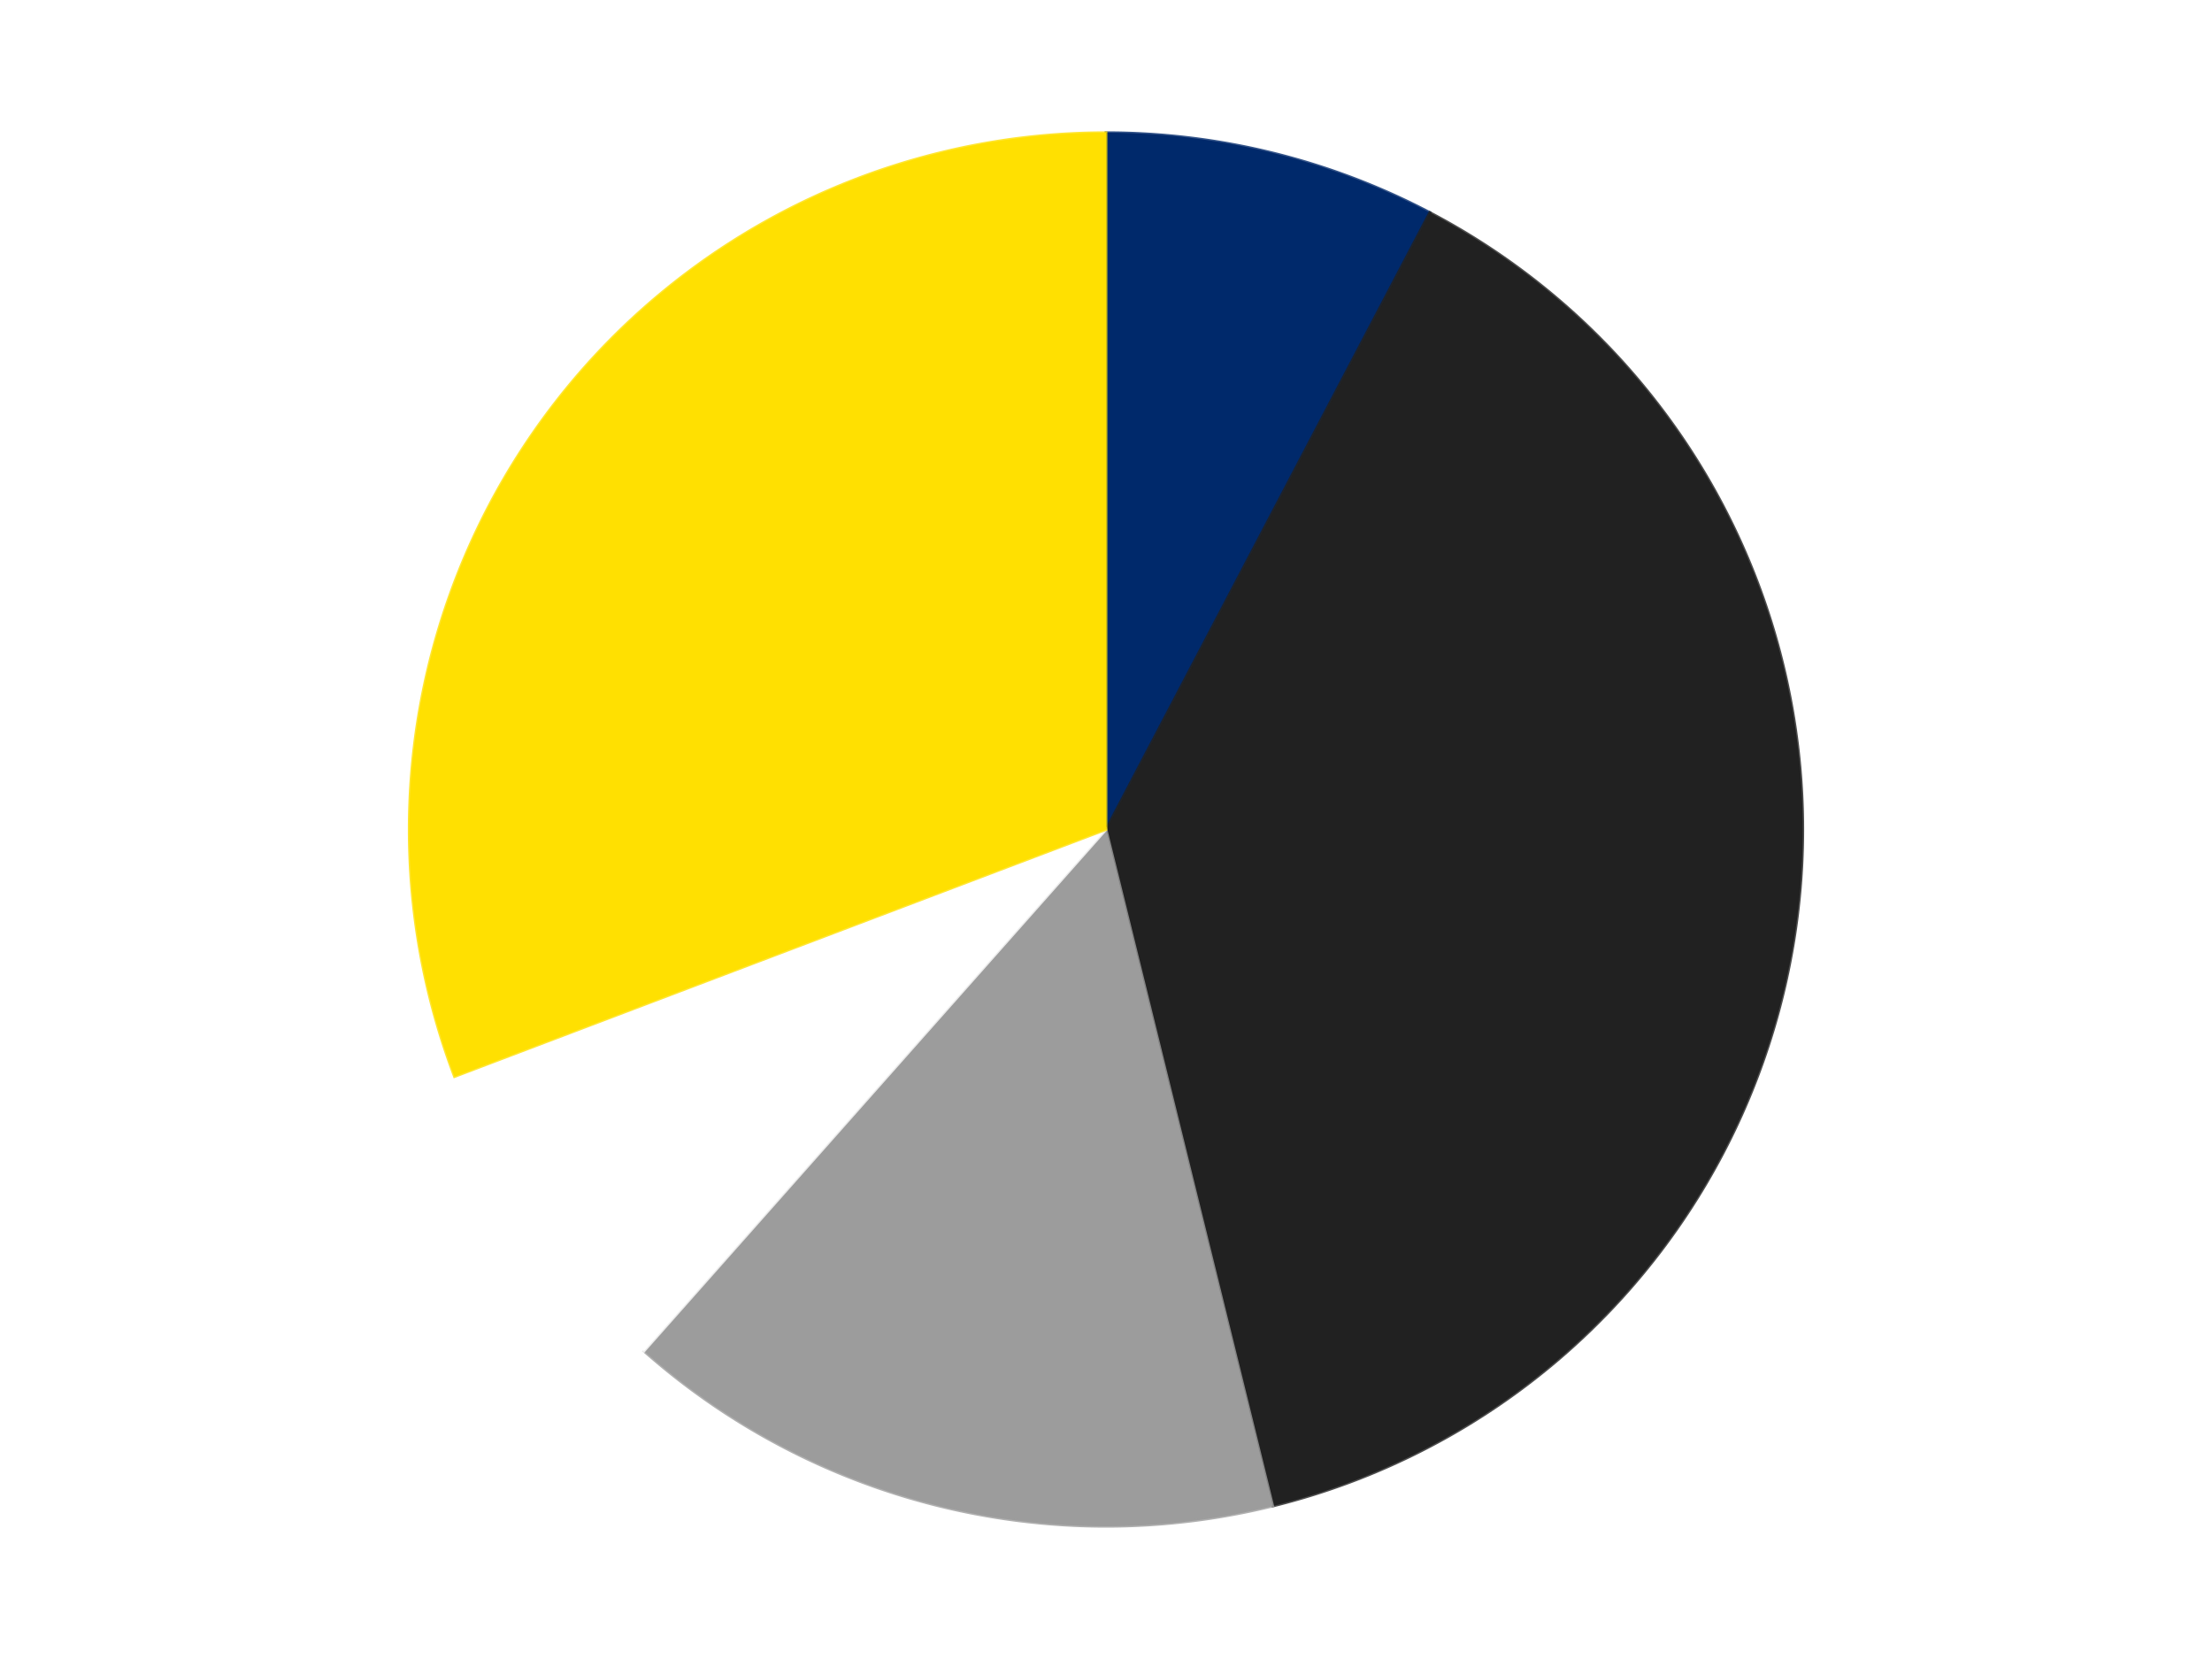
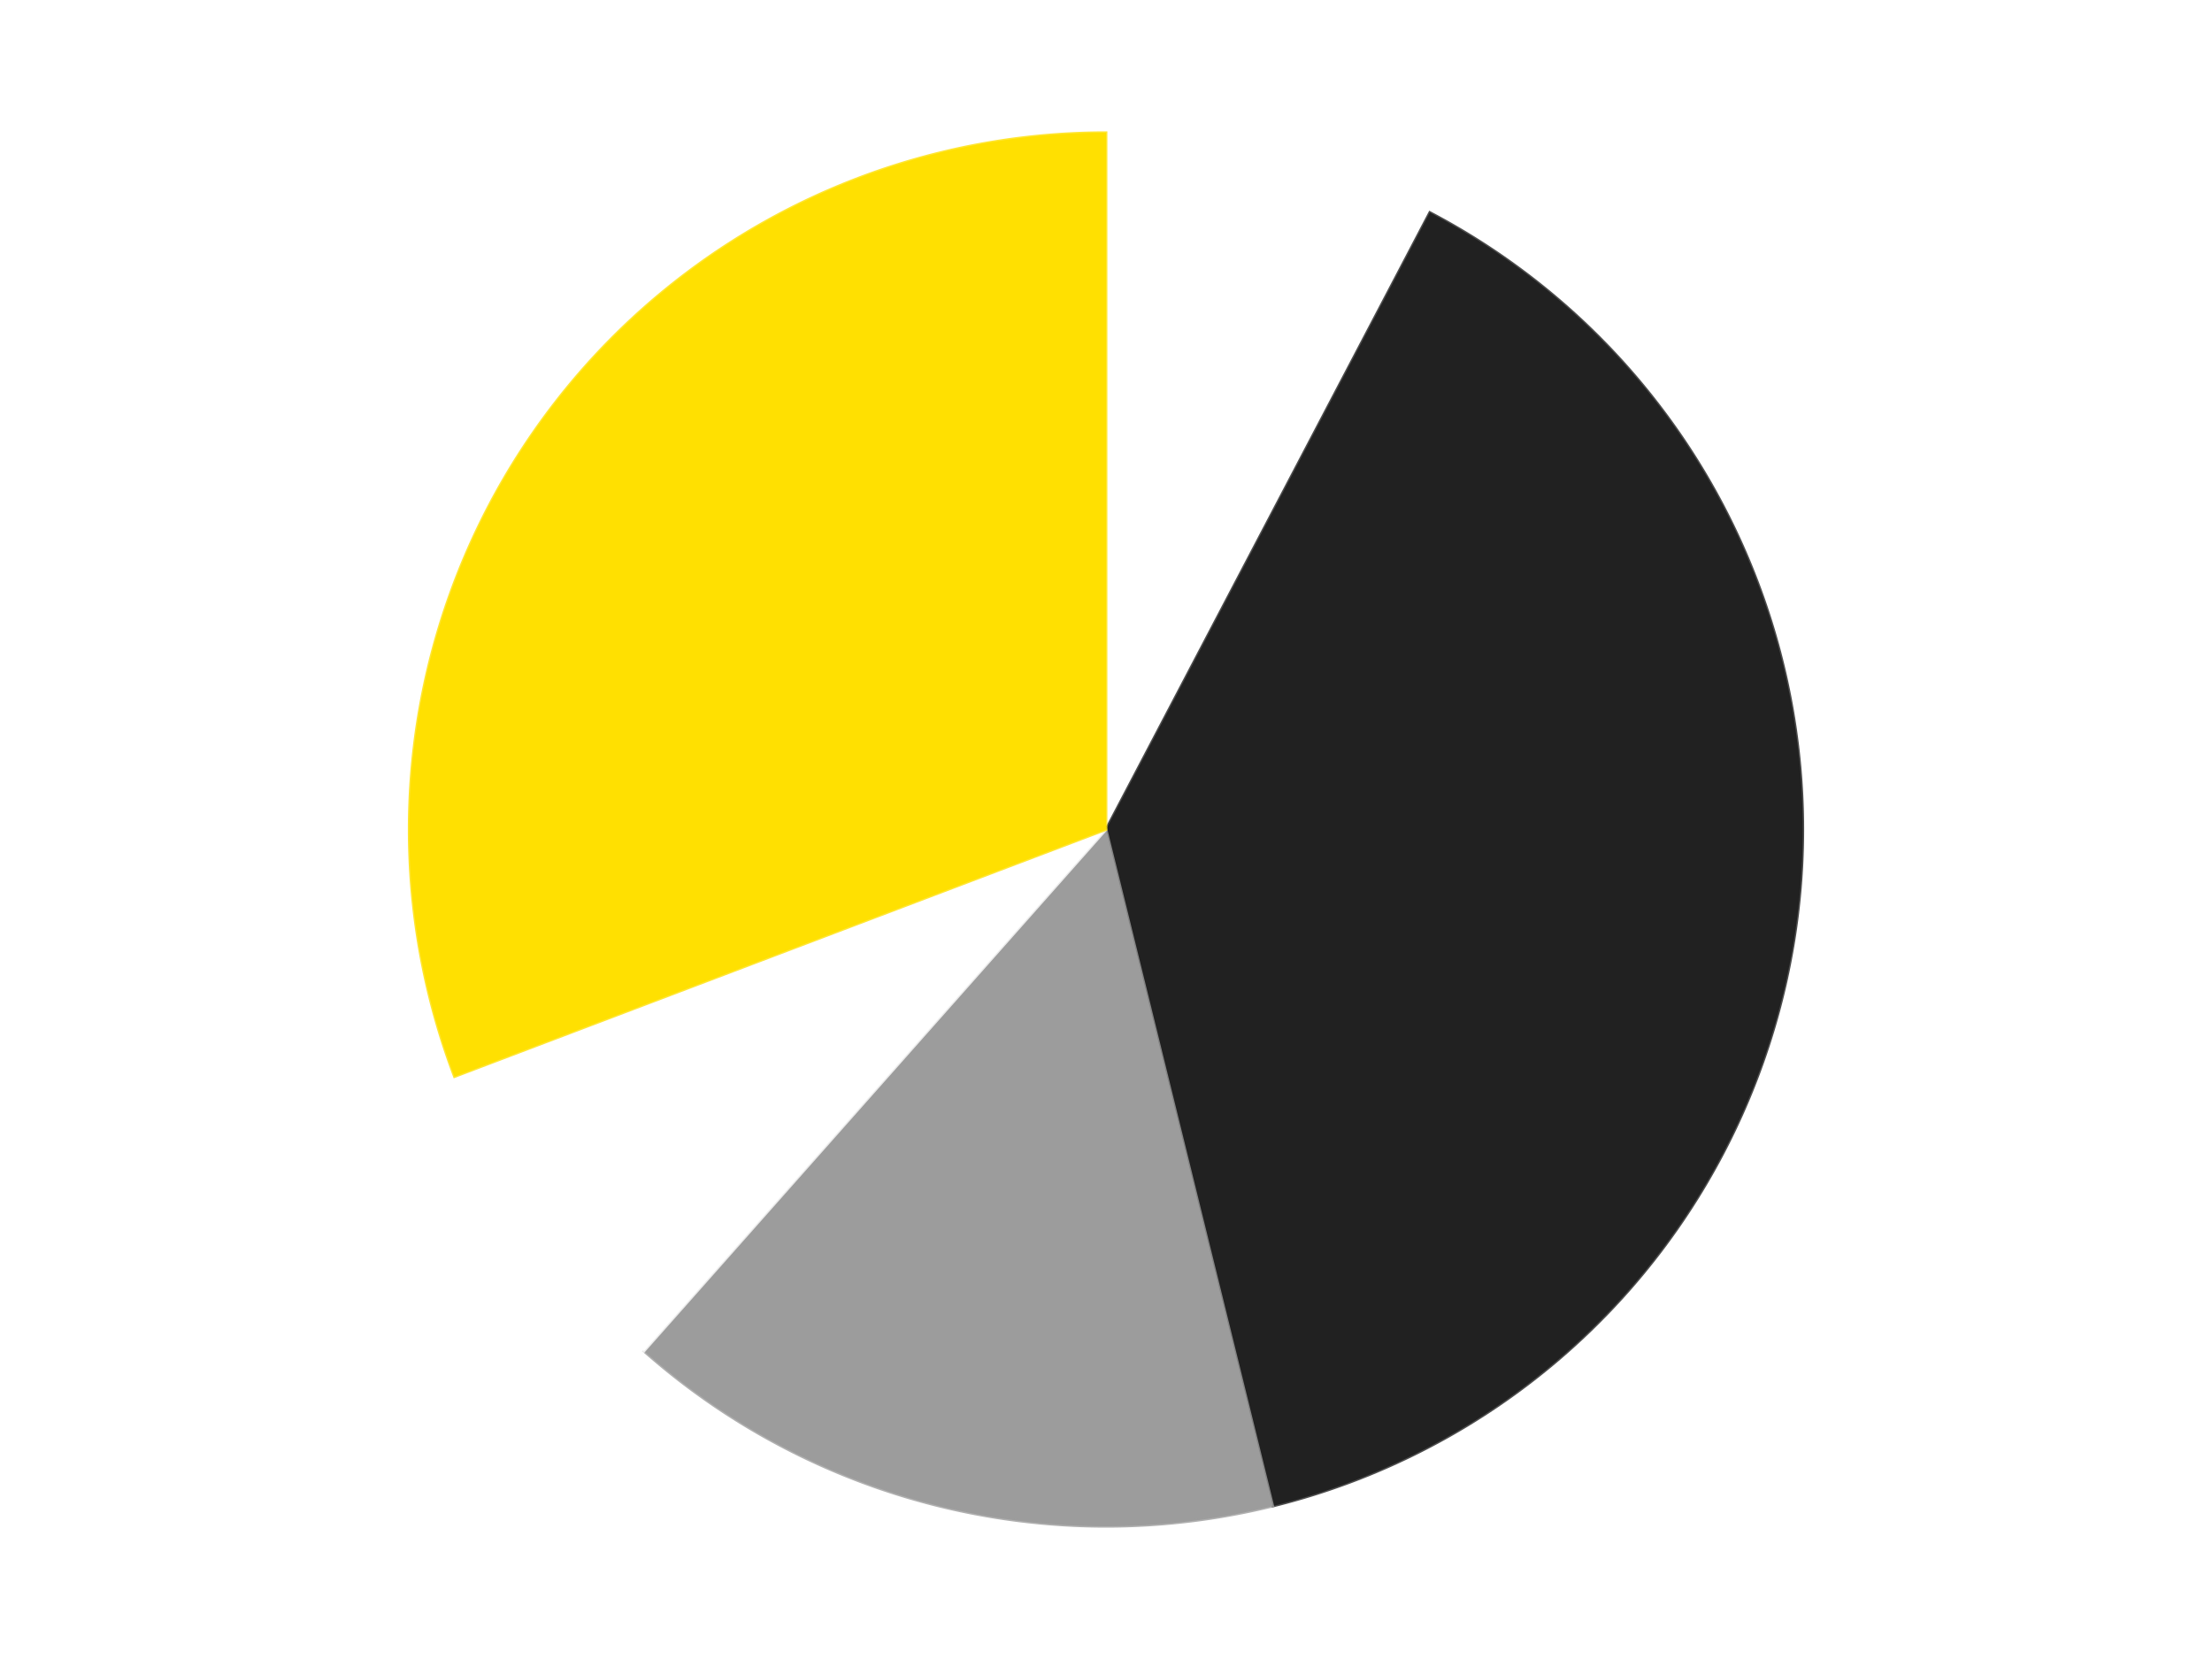
<svg xmlns="http://www.w3.org/2000/svg" xmlns:xlink="http://www.w3.org/1999/xlink" id="chart-b48eb453-3497-430f-b07b-360722ac8ece" class="pygal-chart" viewBox="0 0 800 600">
  <defs>
    <style type="text/css">#chart-b48eb453-3497-430f-b07b-360722ac8ece{-webkit-user-select:none;-webkit-font-smoothing:antialiased;font-family:Consolas,"Liberation Mono",Menlo,Courier,monospace}#chart-b48eb453-3497-430f-b07b-360722ac8ece .title{font-family:Consolas,"Liberation Mono",Menlo,Courier,monospace;font-size:16px}#chart-b48eb453-3497-430f-b07b-360722ac8ece .legends .legend text{font-family:Consolas,"Liberation Mono",Menlo,Courier,monospace;font-size:14px}#chart-b48eb453-3497-430f-b07b-360722ac8ece .axis text{font-family:Consolas,"Liberation Mono",Menlo,Courier,monospace;font-size:10px}#chart-b48eb453-3497-430f-b07b-360722ac8ece .axis text.major{font-family:Consolas,"Liberation Mono",Menlo,Courier,monospace;font-size:10px}#chart-b48eb453-3497-430f-b07b-360722ac8ece .text-overlay text.value{font-family:Consolas,"Liberation Mono",Menlo,Courier,monospace;font-size:16px}#chart-b48eb453-3497-430f-b07b-360722ac8ece .text-overlay text.label{font-family:Consolas,"Liberation Mono",Menlo,Courier,monospace;font-size:10px}#chart-b48eb453-3497-430f-b07b-360722ac8ece .tooltip{font-family:Consolas,"Liberation Mono",Menlo,Courier,monospace;font-size:14px}#chart-b48eb453-3497-430f-b07b-360722ac8ece text.no_data{font-family:Consolas,"Liberation Mono",Menlo,Courier,monospace;font-size:64px}
#chart-b48eb453-3497-430f-b07b-360722ac8ece{background-color:transparent}#chart-b48eb453-3497-430f-b07b-360722ac8ece path,#chart-b48eb453-3497-430f-b07b-360722ac8ece line,#chart-b48eb453-3497-430f-b07b-360722ac8ece rect,#chart-b48eb453-3497-430f-b07b-360722ac8ece circle{-webkit-transition:150ms;-moz-transition:150ms;transition:150ms}#chart-b48eb453-3497-430f-b07b-360722ac8ece .graph &gt; .background{fill:transparent}#chart-b48eb453-3497-430f-b07b-360722ac8ece .plot &gt; .background{fill:transparent}#chart-b48eb453-3497-430f-b07b-360722ac8ece .graph{fill:rgba(0,0,0,.87)}#chart-b48eb453-3497-430f-b07b-360722ac8ece text.no_data{fill:rgba(0,0,0,1)}#chart-b48eb453-3497-430f-b07b-360722ac8ece .title{fill:rgba(0,0,0,1)}#chart-b48eb453-3497-430f-b07b-360722ac8ece .legends .legend text{fill:rgba(0,0,0,.87)}#chart-b48eb453-3497-430f-b07b-360722ac8ece .legends .legend:hover text{fill:rgba(0,0,0,1)}#chart-b48eb453-3497-430f-b07b-360722ac8ece .axis .line{stroke:rgba(0,0,0,1)}#chart-b48eb453-3497-430f-b07b-360722ac8ece .axis .guide.line{stroke:rgba(0,0,0,.54)}#chart-b48eb453-3497-430f-b07b-360722ac8ece .axis .major.line{stroke:rgba(0,0,0,.87)}#chart-b48eb453-3497-430f-b07b-360722ac8ece .axis text.major{fill:rgba(0,0,0,1)}#chart-b48eb453-3497-430f-b07b-360722ac8ece .axis.y .guides:hover .guide.line,#chart-b48eb453-3497-430f-b07b-360722ac8ece .line-graph .axis.x .guides:hover .guide.line,#chart-b48eb453-3497-430f-b07b-360722ac8ece .stackedline-graph .axis.x .guides:hover .guide.line,#chart-b48eb453-3497-430f-b07b-360722ac8ece .xy-graph .axis.x .guides:hover .guide.line{stroke:rgba(0,0,0,1)}#chart-b48eb453-3497-430f-b07b-360722ac8ece .axis .guides:hover text{fill:rgba(0,0,0,1)}#chart-b48eb453-3497-430f-b07b-360722ac8ece .reactive{fill-opacity:1.0;stroke-opacity:.8;stroke-width:1}#chart-b48eb453-3497-430f-b07b-360722ac8ece .ci{stroke:rgba(0,0,0,.87)}#chart-b48eb453-3497-430f-b07b-360722ac8ece .reactive.active,#chart-b48eb453-3497-430f-b07b-360722ac8ece .active .reactive{fill-opacity:0.6;stroke-opacity:.9;stroke-width:4}#chart-b48eb453-3497-430f-b07b-360722ac8ece .ci .reactive.active{stroke-width:1.5}#chart-b48eb453-3497-430f-b07b-360722ac8ece .series text{fill:rgba(0,0,0,1)}#chart-b48eb453-3497-430f-b07b-360722ac8ece .tooltip rect{fill:transparent;stroke:rgba(0,0,0,1);-webkit-transition:opacity 150ms;-moz-transition:opacity 150ms;transition:opacity 150ms}#chart-b48eb453-3497-430f-b07b-360722ac8ece .tooltip .label{fill:rgba(0,0,0,.87)}#chart-b48eb453-3497-430f-b07b-360722ac8ece .tooltip .label{fill:rgba(0,0,0,.87)}#chart-b48eb453-3497-430f-b07b-360722ac8ece .tooltip .legend{font-size:.8em;fill:rgba(0,0,0,.54)}#chart-b48eb453-3497-430f-b07b-360722ac8ece .tooltip .x_label{font-size:.6em;fill:rgba(0,0,0,1)}#chart-b48eb453-3497-430f-b07b-360722ac8ece .tooltip .xlink{font-size:.5em;text-decoration:underline}#chart-b48eb453-3497-430f-b07b-360722ac8ece .tooltip .value{font-size:1.5em}#chart-b48eb453-3497-430f-b07b-360722ac8ece .bound{font-size:.5em}#chart-b48eb453-3497-430f-b07b-360722ac8ece .max-value{font-size:.75em;fill:rgba(0,0,0,.54)}#chart-b48eb453-3497-430f-b07b-360722ac8ece .map-element{fill:transparent;stroke:rgba(0,0,0,.54) !important}#chart-b48eb453-3497-430f-b07b-360722ac8ece .map-element .reactive{fill-opacity:inherit;stroke-opacity:inherit}#chart-b48eb453-3497-430f-b07b-360722ac8ece .color-0,#chart-b48eb453-3497-430f-b07b-360722ac8ece .color-0 a:visited{stroke:#F44336;fill:#F44336}#chart-b48eb453-3497-430f-b07b-360722ac8ece .color-1,#chart-b48eb453-3497-430f-b07b-360722ac8ece .color-1 a:visited{stroke:#3F51B5;fill:#3F51B5}#chart-b48eb453-3497-430f-b07b-360722ac8ece .color-2,#chart-b48eb453-3497-430f-b07b-360722ac8ece .color-2 a:visited{stroke:#009688;fill:#009688}#chart-b48eb453-3497-430f-b07b-360722ac8ece .color-3,#chart-b48eb453-3497-430f-b07b-360722ac8ece .color-3 a:visited{stroke:#FFC107;fill:#FFC107}#chart-b48eb453-3497-430f-b07b-360722ac8ece .color-4,#chart-b48eb453-3497-430f-b07b-360722ac8ece .color-4 a:visited{stroke:#FF5722;fill:#FF5722}#chart-b48eb453-3497-430f-b07b-360722ac8ece .text-overlay .color-0 text{fill:black}#chart-b48eb453-3497-430f-b07b-360722ac8ece .text-overlay .color-1 text{fill:black}#chart-b48eb453-3497-430f-b07b-360722ac8ece .text-overlay .color-2 text{fill:black}#chart-b48eb453-3497-430f-b07b-360722ac8ece .text-overlay .color-3 text{fill:black}#chart-b48eb453-3497-430f-b07b-360722ac8ece .text-overlay .color-4 text{fill:black}
#chart-b48eb453-3497-430f-b07b-360722ac8ece text.no_data{text-anchor:middle}#chart-b48eb453-3497-430f-b07b-360722ac8ece .guide.line{fill:none}#chart-b48eb453-3497-430f-b07b-360722ac8ece .centered{text-anchor:middle}#chart-b48eb453-3497-430f-b07b-360722ac8ece .title{text-anchor:middle}#chart-b48eb453-3497-430f-b07b-360722ac8ece .legends .legend text{fill-opacity:1}#chart-b48eb453-3497-430f-b07b-360722ac8ece .axis.x text{text-anchor:middle}#chart-b48eb453-3497-430f-b07b-360722ac8ece .axis.x:not(.web) text[transform]{text-anchor:start}#chart-b48eb453-3497-430f-b07b-360722ac8ece .axis.x:not(.web) text[transform].backwards{text-anchor:end}#chart-b48eb453-3497-430f-b07b-360722ac8ece .axis.y text{text-anchor:end}#chart-b48eb453-3497-430f-b07b-360722ac8ece .axis.y text[transform].backwards{text-anchor:start}#chart-b48eb453-3497-430f-b07b-360722ac8ece .axis.y2 text{text-anchor:start}#chart-b48eb453-3497-430f-b07b-360722ac8ece .axis.y2 text[transform].backwards{text-anchor:end}#chart-b48eb453-3497-430f-b07b-360722ac8ece .axis .guide.line{stroke-dasharray:4,4;stroke:black}#chart-b48eb453-3497-430f-b07b-360722ac8ece .axis .major.guide.line{stroke-dasharray:6,6;stroke:black}#chart-b48eb453-3497-430f-b07b-360722ac8ece .horizontal .axis.y .guide.line,#chart-b48eb453-3497-430f-b07b-360722ac8ece .horizontal .axis.y2 .guide.line,#chart-b48eb453-3497-430f-b07b-360722ac8ece .vertical .axis.x .guide.line{opacity:0}#chart-b48eb453-3497-430f-b07b-360722ac8ece .horizontal .axis.always_show .guide.line,#chart-b48eb453-3497-430f-b07b-360722ac8ece .vertical .axis.always_show .guide.line{opacity:1 !important}#chart-b48eb453-3497-430f-b07b-360722ac8ece .axis.y .guides:hover .guide.line,#chart-b48eb453-3497-430f-b07b-360722ac8ece .axis.y2 .guides:hover .guide.line,#chart-b48eb453-3497-430f-b07b-360722ac8ece .axis.x .guides:hover .guide.line{opacity:1}#chart-b48eb453-3497-430f-b07b-360722ac8ece .axis .guides:hover text{opacity:1}#chart-b48eb453-3497-430f-b07b-360722ac8ece .nofill{fill:none}#chart-b48eb453-3497-430f-b07b-360722ac8ece .subtle-fill{fill-opacity:.2}#chart-b48eb453-3497-430f-b07b-360722ac8ece .dot{stroke-width:1px;fill-opacity:1;stroke-opacity:1}#chart-b48eb453-3497-430f-b07b-360722ac8ece .dot.active{stroke-width:5px}#chart-b48eb453-3497-430f-b07b-360722ac8ece .dot.negative{fill:transparent}#chart-b48eb453-3497-430f-b07b-360722ac8ece text,#chart-b48eb453-3497-430f-b07b-360722ac8ece tspan{stroke:none !important}#chart-b48eb453-3497-430f-b07b-360722ac8ece .series text.active{opacity:1}#chart-b48eb453-3497-430f-b07b-360722ac8ece .tooltip rect{fill-opacity:.95;stroke-width:.5}#chart-b48eb453-3497-430f-b07b-360722ac8ece .tooltip text{fill-opacity:1}#chart-b48eb453-3497-430f-b07b-360722ac8ece .showable{visibility:hidden}#chart-b48eb453-3497-430f-b07b-360722ac8ece .showable.shown{visibility:visible}#chart-b48eb453-3497-430f-b07b-360722ac8ece .gauge-background{fill:rgba(229,229,229,1);stroke:none}#chart-b48eb453-3497-430f-b07b-360722ac8ece .bg-lines{stroke:transparent;stroke-width:2px}</style>
    <script type="text/javascript">window.pygal = window.pygal || {};window.pygal.config = window.pygal.config || {};window.pygal.config['b48eb453-3497-430f-b07b-360722ac8ece'] = {"allow_interruptions": false, "box_mode": "extremes", "classes": ["pygal-chart"], "css": ["file://style.css", "file://graph.css"], "defs": [], "disable_xml_declaration": false, "dots_size": 2.5, "dynamic_print_values": false, "explicit_size": false, "fill": false, "force_uri_protocol": "https", "formatter": null, "half_pie": false, "height": 600, "include_x_axis": false, "inner_radius": 0, "interpolate": null, "interpolation_parameters": {}, "interpolation_precision": 250, "inverse_y_axis": false, "js": ["//kozea.github.io/pygal.js/2.0.x/pygal-tooltips.min.js"], "legend_at_bottom": false, "legend_at_bottom_columns": null, "legend_box_size": 12, "logarithmic": false, "margin": 20, "margin_bottom": null, "margin_left": null, "margin_right": null, "margin_top": null, "max_scale": 16, "min_scale": 4, "missing_value_fill_truncation": "x", "no_data_text": "No data", "no_prefix": false, "order_min": null, "pretty_print": false, "print_labels": false, "print_values": false, "print_values_position": "center", "print_zeroes": true, "range": null, "rounded_bars": null, "secondary_range": null, "show_dots": true, "show_legend": false, "show_minor_x_labels": true, "show_minor_y_labels": true, "show_only_major_dots": false, "show_x_guides": false, "show_x_labels": true, "show_y_guides": true, "show_y_labels": true, "spacing": 10, "stack_from_top": false, "strict": false, "stroke": true, "stroke_style": null, "style": {"background": "transparent", "ci_colors": [], "colors": ["#F44336", "#3F51B5", "#009688", "#FFC107", "#FF5722", "#9C27B0", "#03A9F4", "#8BC34A", "#FF9800", "#E91E63", "#2196F3", "#4CAF50", "#FFEB3B", "#673AB7", "#00BCD4", "#CDDC39", "#9E9E9E", "#607D8B"], "dot_opacity": "1", "font_family": "Consolas, \"Liberation Mono\", Menlo, Courier, monospace", "foreground": "rgba(0, 0, 0, .87)", "foreground_strong": "rgba(0, 0, 0, 1)", "foreground_subtle": "rgba(0, 0, 0, .54)", "guide_stroke_color": "black", "guide_stroke_dasharray": "4,4", "label_font_family": "Consolas, \"Liberation Mono\", Menlo, Courier, monospace", "label_font_size": 10, "legend_font_family": "Consolas, \"Liberation Mono\", Menlo, Courier, monospace", "legend_font_size": 14, "major_guide_stroke_color": "black", "major_guide_stroke_dasharray": "6,6", "major_label_font_family": "Consolas, \"Liberation Mono\", Menlo, Courier, monospace", "major_label_font_size": 10, "no_data_font_family": "Consolas, \"Liberation Mono\", Menlo, Courier, monospace", "no_data_font_size": 64, "opacity": "1.0", "opacity_hover": "0.6", "plot_background": "transparent", "stroke_opacity": ".8", "stroke_opacity_hover": ".9", "stroke_width": "1", "stroke_width_hover": "4", "title_font_family": "Consolas, \"Liberation Mono\", Menlo, Courier, monospace", "title_font_size": 16, "tooltip_font_family": "Consolas, \"Liberation Mono\", Menlo, Courier, monospace", "tooltip_font_size": 14, "transition": "150ms", "value_background": "rgba(229, 229, 229, 1)", "value_colors": [], "value_font_family": "Consolas, \"Liberation Mono\", Menlo, Courier, monospace", "value_font_size": 16, "value_label_font_family": "Consolas, \"Liberation Mono\", Menlo, Courier, monospace", "value_label_font_size": 10}, "title": null, "tooltip_border_radius": 0, "tooltip_fancy_mode": true, "truncate_label": null, "truncate_legend": null, "width": 800, "x_label_rotation": 0, "x_labels": null, "x_labels_major": null, "x_labels_major_count": null, "x_labels_major_every": null, "x_title": null, "xrange": null, "y_label_rotation": 0, "y_labels": null, "y_labels_major": null, "y_labels_major_count": null, "y_labels_major_every": null, "y_title": null, "zero": 0, "legends": ["Trans-Dark Blue", "Black", "Light Gray", "White", "Yellow"]}</script>
    <script type="text/javascript" xlink:href="https://kozea.github.io/pygal.js/2.0.x/pygal-tooltips.min.js" />
  </defs>
  <title>Pygal</title>
  <g class="graph pie-graph vertical">
    <rect x="0" y="0" width="800" height="600" class="background" />
    <g transform="translate(20, 20)" class="plot">
      <rect x="0" y="0" width="760" height="560" class="background" />
      <g class="series serie-0 color-0">
        <g class="slices">
          <g class="slice" style="fill: #00296B; stroke: #00296B">
-             <path d="M380 28 A252 252 0 0 1 497.11 56.865 L380 280 A0 0 0 0 0 380 280 z" class="slice reactive tooltip-trigger" />
            <desc class="value">1</desc>
            <desc class="x centered">410.15377370023225</desc>
            <desc class="y centered">157.66133100431745</desc>
          </g>
        </g>
      </g>
      <g class="series serie-1 color-1">
        <g class="slices">
          <g class="slice" style="fill: #212121; stroke: #212121">
            <path d="M497.11 56.865 A252 252 0 0 1 440.308 524.677 L380 280 A0 0 0 0 0 380 280 z" class="slice reactive tooltip-trigger" />
            <desc class="value">5</desc>
            <desc class="x centered">505.0813181363548</desc>
            <desc class="y centered">295.1876217121707</desc>
          </g>
        </g>
      </g>
      <g class="series serie-2 color-2">
        <g class="slices">
          <g class="slice" style="fill: #9C9C9C; stroke: #9C9C9C">
            <path d="M440.308 524.677 A252 252 0 0 1 212.893 468.625 L380 280 A0 0 0 0 0 380 280 z" class="slice reactive tooltip-trigger" />
            <desc class="value">2</desc>
            <desc class="x centered">349.8462262997677</desc>
            <desc class="y centered">402.33866899568255</desc>
          </g>
        </g>
      </g>
      <g class="series serie-3 color-3">
        <g class="slices">
          <g class="slice" style="fill: #FFFFFF; stroke: #FFFFFF">
            <path d="M212.893 468.625 A252 252 0 0 1 144.376 369.36 L380 280 A0 0 0 0 0 380 280 z" class="slice reactive tooltip-trigger" />
            <desc class="value">1</desc>
            <desc class="x centered">276.3040328973993</desc>
            <desc class="y centered">351.5761580881257</desc>
          </g>
        </g>
      </g>
      <g class="series serie-4 color-4">
        <g class="slices">
          <g class="slice" style="fill: #FFE001; stroke: #FFE001">
            <path d="M144.376 369.36 A252 252 0 0 1 380 28 L380 280 A0 0 0 0 0 380 280 z" class="slice reactive tooltip-trigger" />
            <desc class="value">4</desc>
            <desc class="x centered">276.3040328973993</desc>
            <desc class="y centered">208.42384191187438</desc>
          </g>
        </g>
      </g>
    </g>
    <g class="titles" />
    <g transform="translate(20, 20)" class="plot overlay">
      <g class="series serie-0 color-0" />
      <g class="series serie-1 color-1" />
      <g class="series serie-2 color-2" />
      <g class="series serie-3 color-3" />
      <g class="series serie-4 color-4" />
    </g>
    <g transform="translate(20, 20)" class="plot text-overlay">
      <g class="series serie-0 color-0" />
      <g class="series serie-1 color-1" />
      <g class="series serie-2 color-2" />
      <g class="series serie-3 color-3" />
      <g class="series serie-4 color-4" />
    </g>
    <g transform="translate(20, 20)" class="plot tooltip-overlay">
      <g transform="translate(0 0)" style="opacity: 0" class="tooltip">
        <rect rx="0" ry="0" width="0" height="0" class="tooltip-box" />
        <g class="text" />
      </g>
    </g>
  </g>
</svg>